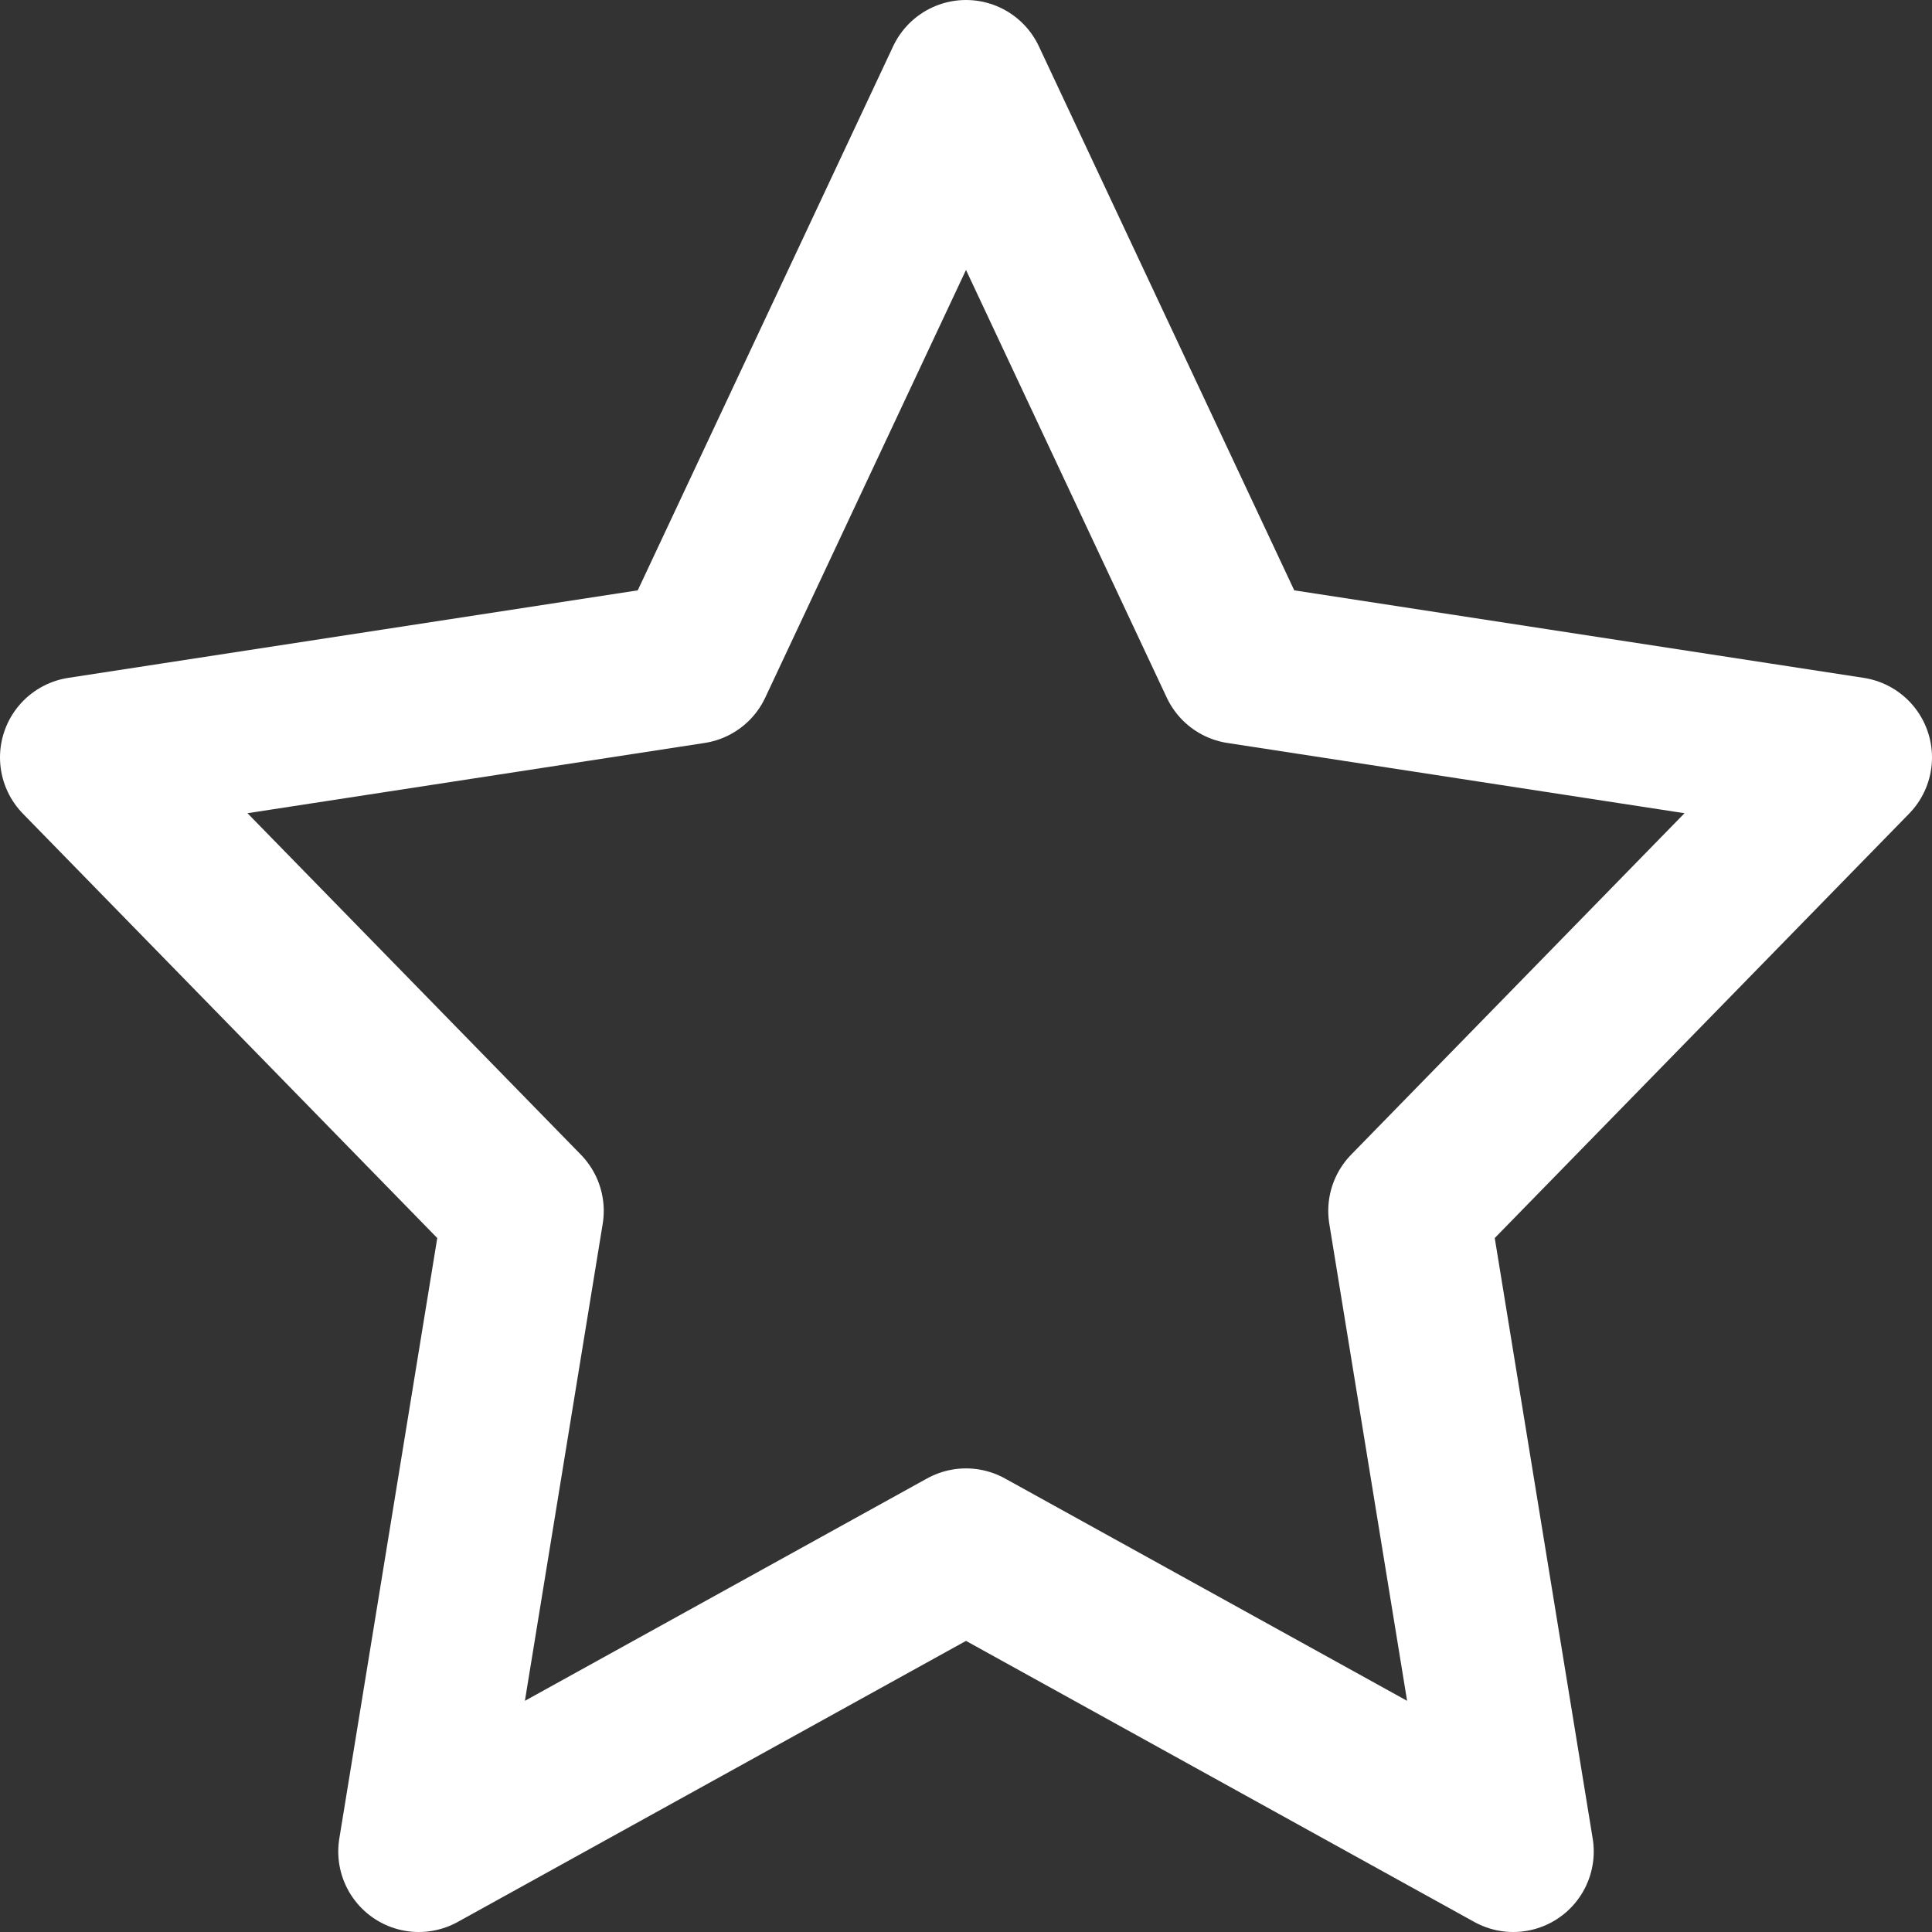
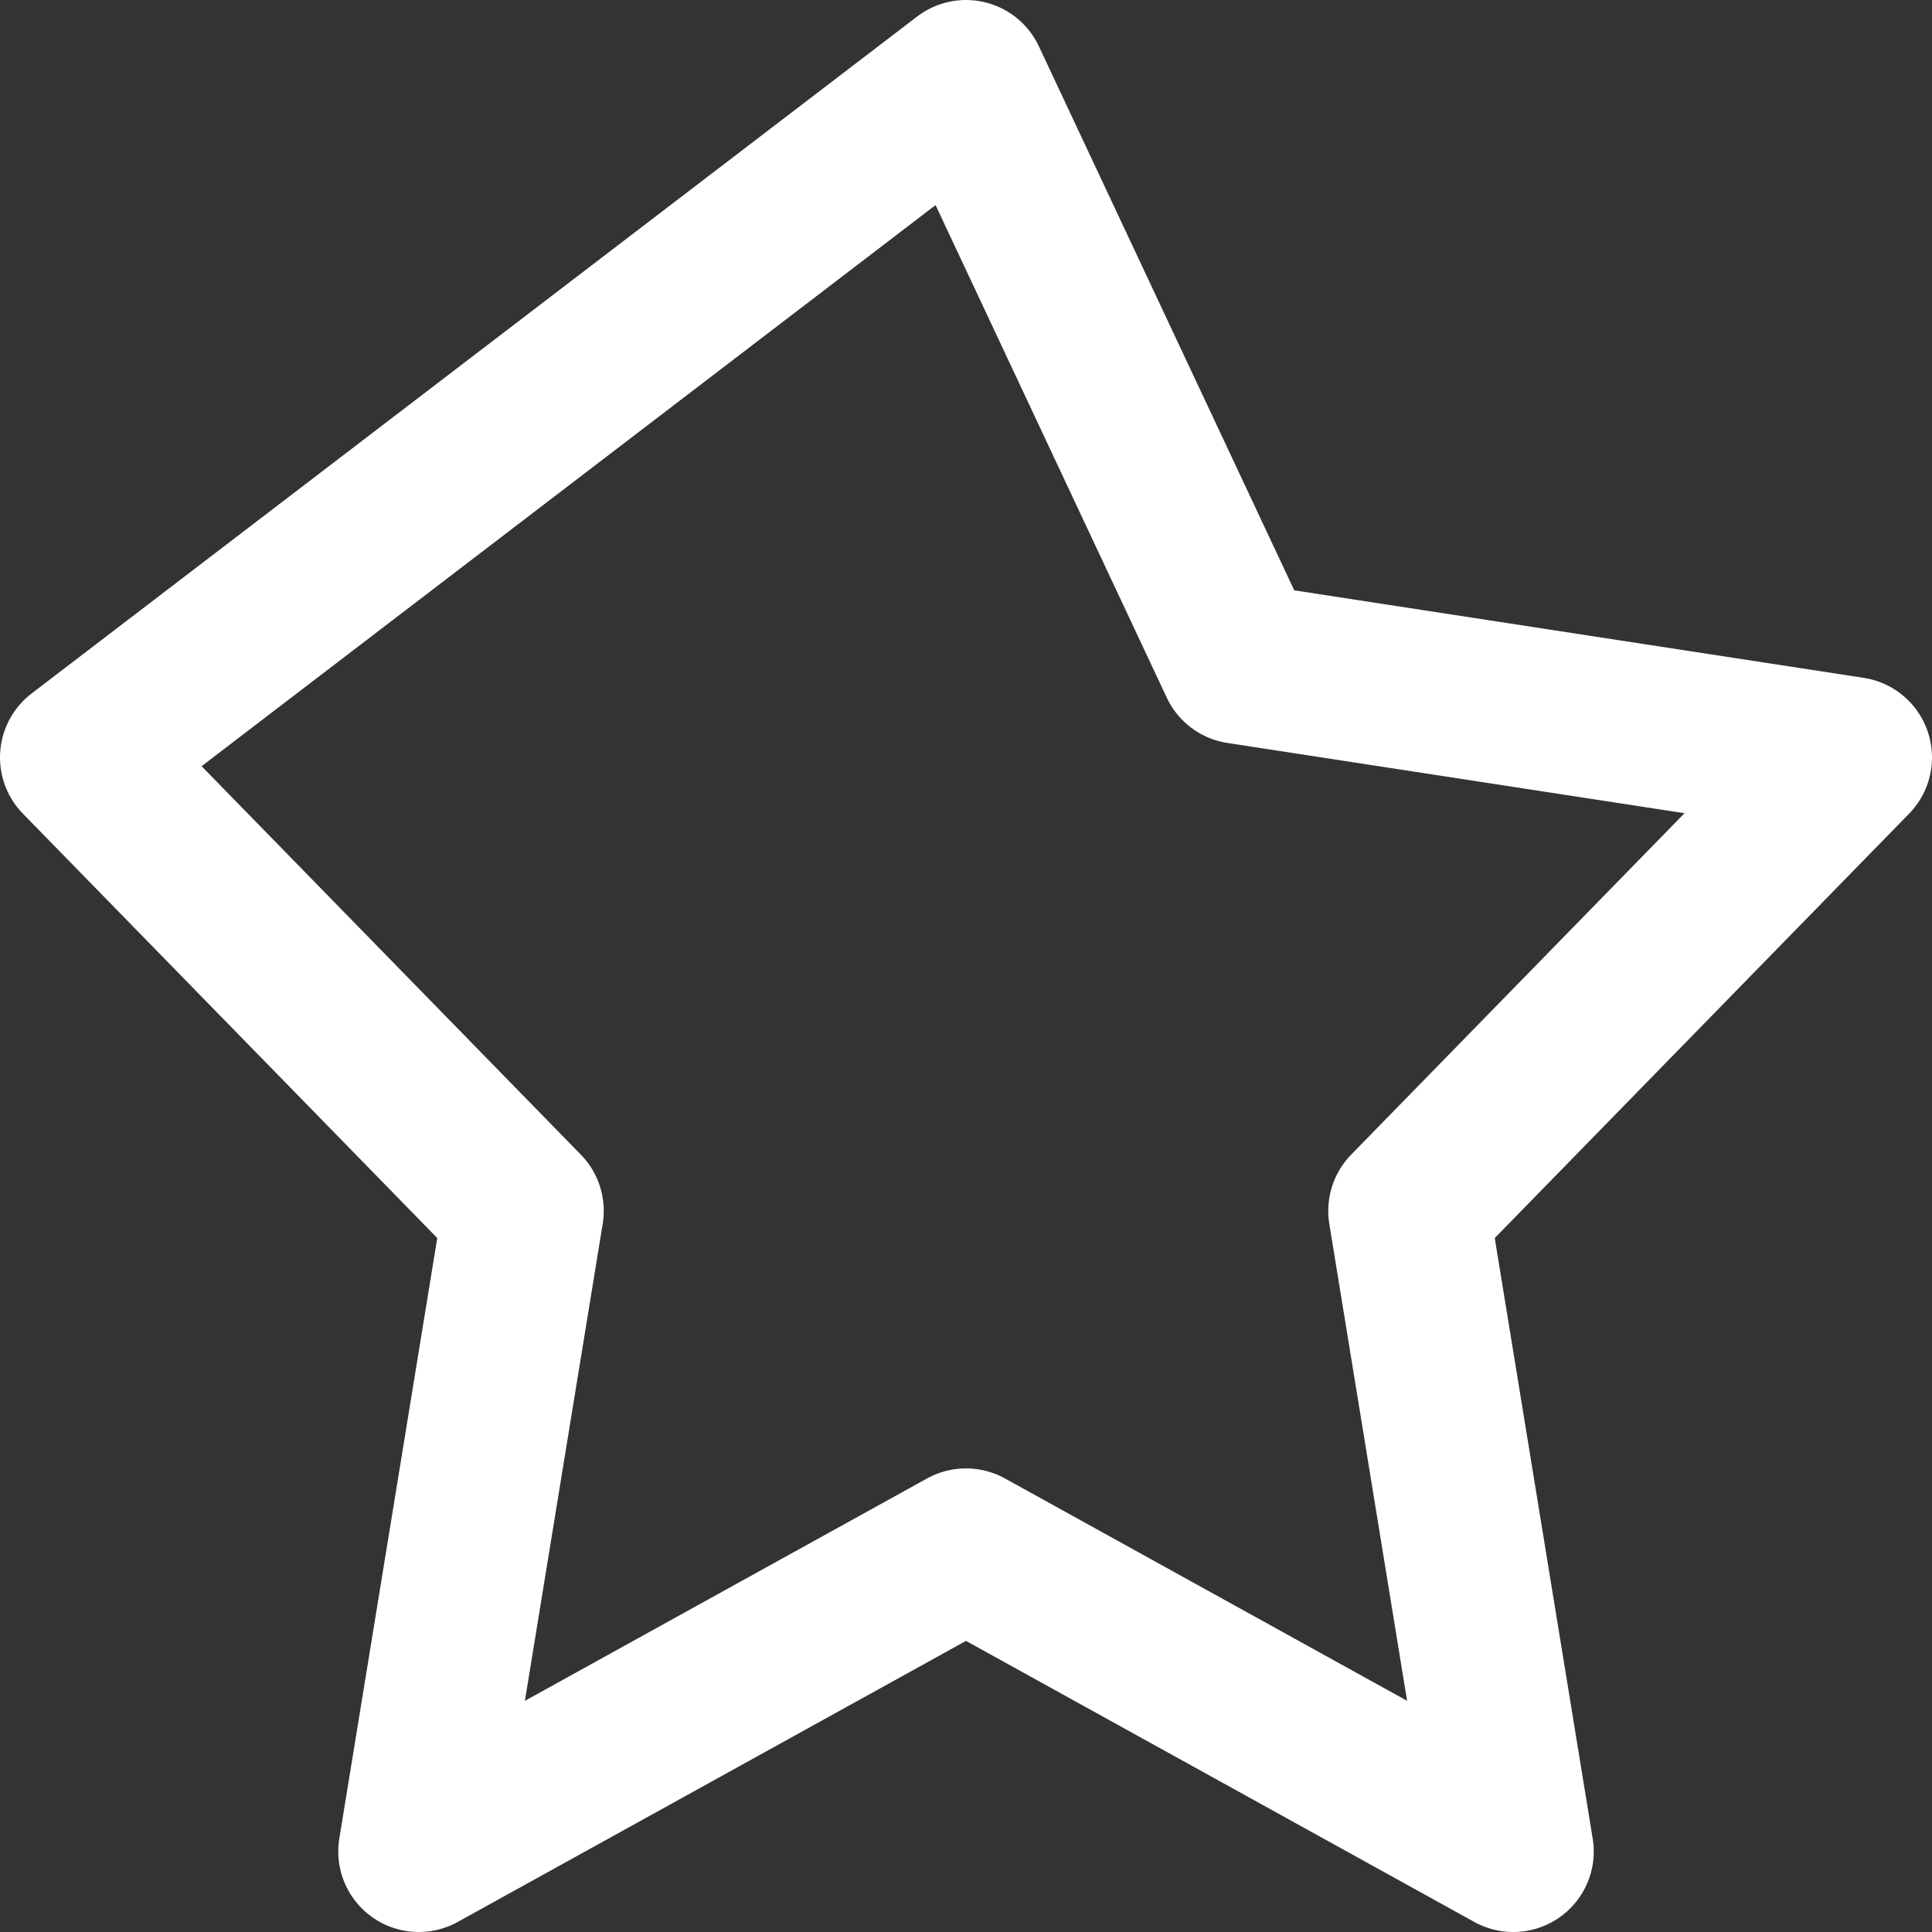
<svg xmlns="http://www.w3.org/2000/svg" width="24" height="24" viewBox="0 0 24 24" fill="none">
  <rect x="0" y="0" width="24" height="24" fill="#333333" stroke="none" />
-   <path d="M12 1L15.399 8.241L23 9.409L17.5 15.042L18.798 23L12 19.241L5.202 23L6.5 15.042L1 9.409L8.601 8.241L12 1Z" stroke="white" stroke-width="2" stroke-linecap="round" stroke-linejoin="round" />
+   <path d="M12 1L15.399 8.241L23 9.409L17.5 15.042L18.798 23L12 19.241L5.202 23L6.5 15.042L1 9.409L12 1Z" stroke="white" stroke-width="2" stroke-linecap="round" stroke-linejoin="round" />
</svg>